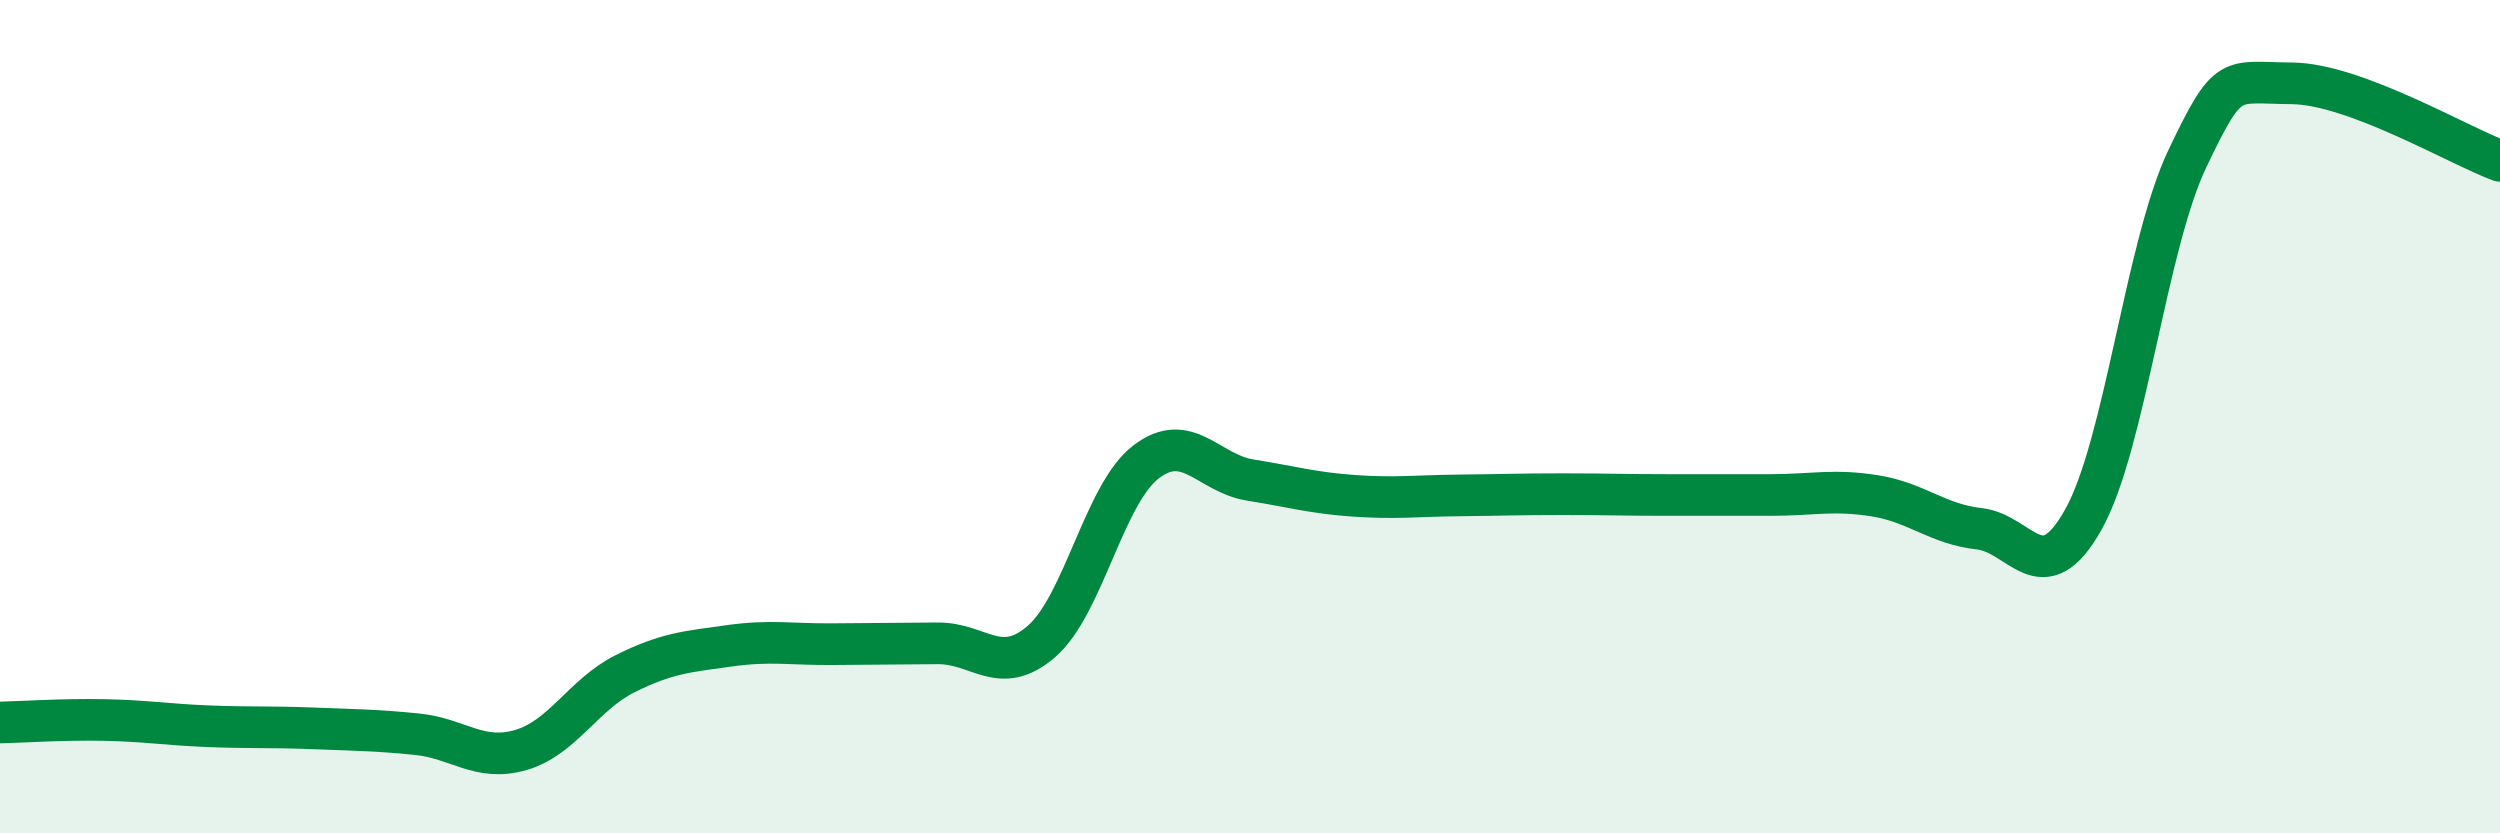
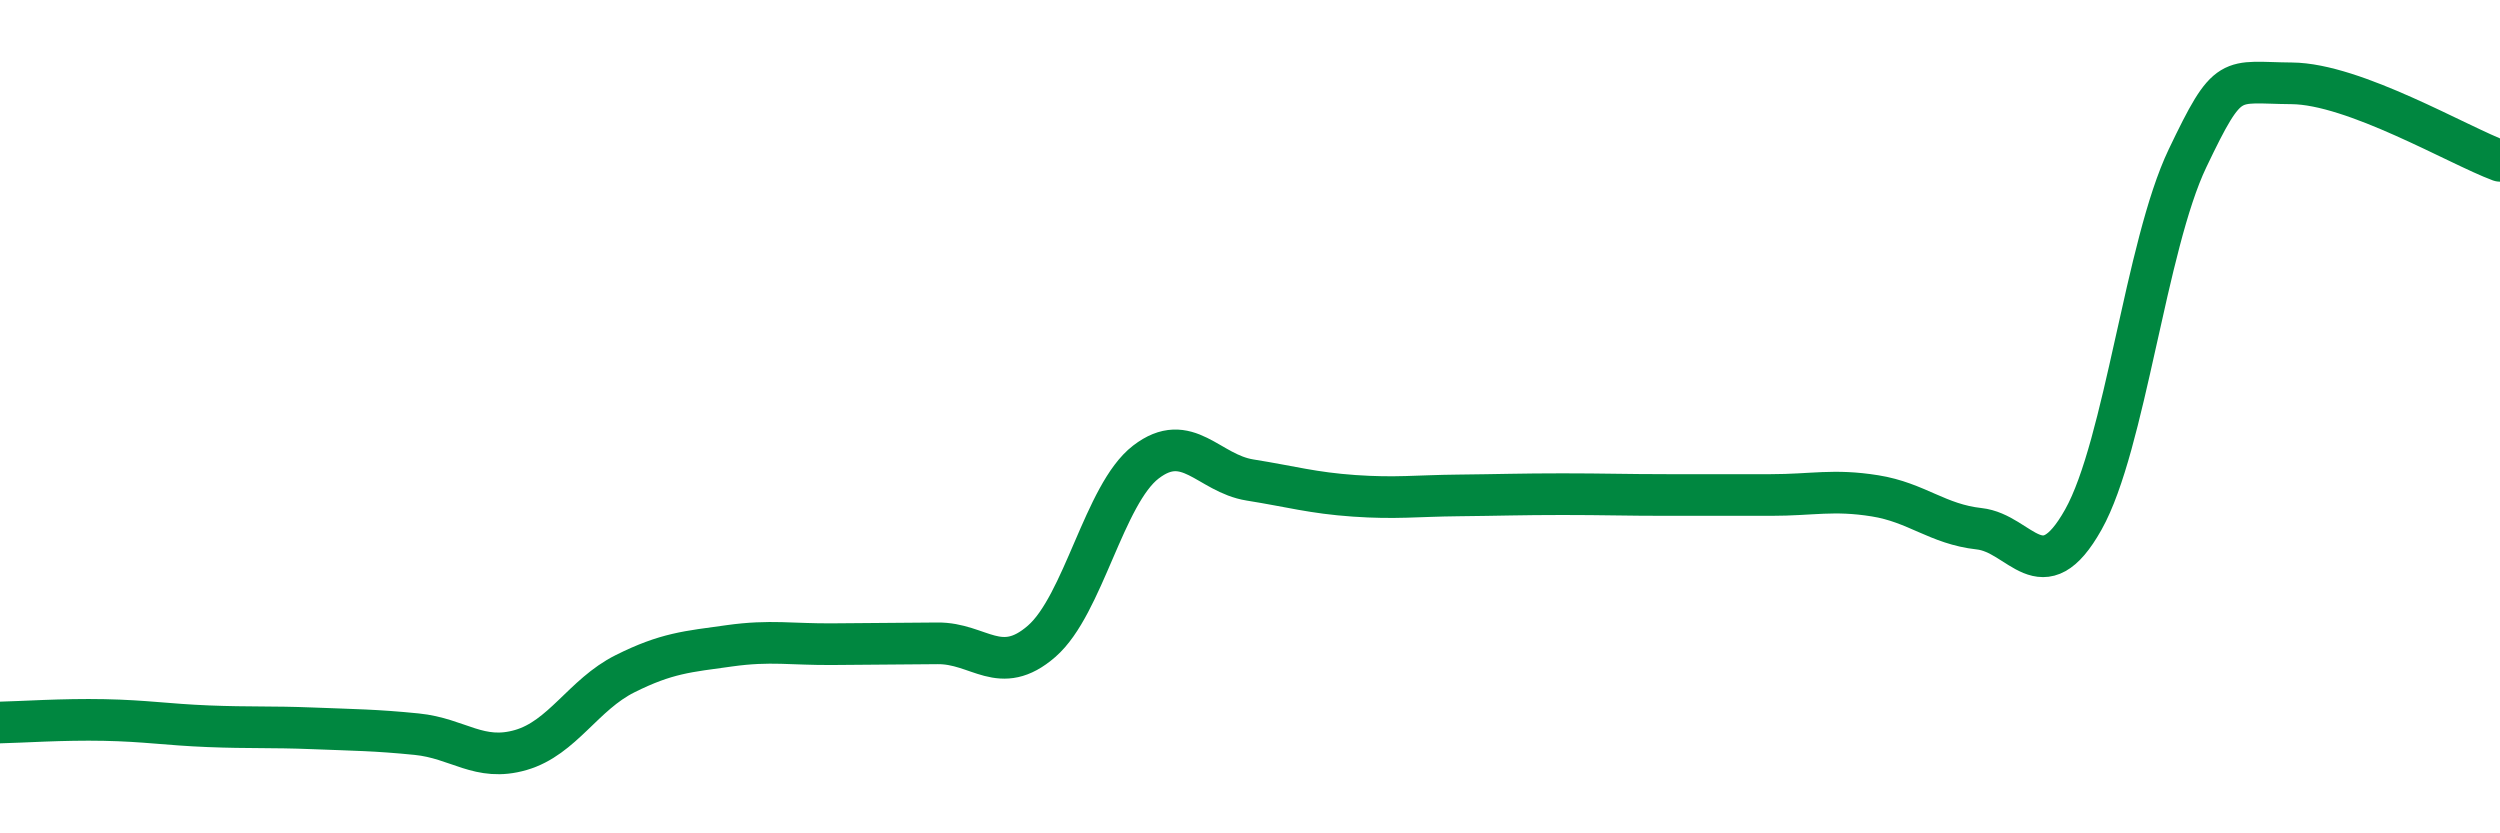
<svg xmlns="http://www.w3.org/2000/svg" width="60" height="20" viewBox="0 0 60 20">
-   <path d="M 0,17.34 C 0.5,17.33 1.5,17.26 2.5,17.28 C 3.5,17.3 4,17.39 5,17.43 C 6,17.47 6.5,17.44 7.5,17.48 C 8.5,17.52 9,17.52 10,17.62 C 11,17.72 11.5,18.29 12.5,18 C 13.5,17.71 14,16.67 15,16.17 C 16,15.67 16.5,15.64 17.5,15.5 C 18.5,15.36 19,15.47 20,15.46 C 21,15.45 21.5,15.45 22.5,15.44 C 23.5,15.43 24,16.26 25,15.39 C 26,14.52 26.5,11.86 27.5,11.09 C 28.5,10.32 29,11.36 30,11.52 C 31,11.68 31.5,11.83 32.5,11.9 C 33.5,11.97 34,11.9 35,11.89 C 36,11.88 36.5,11.86 37.5,11.86 C 38.5,11.86 39,11.88 40,11.88 C 41,11.88 41.5,11.88 42.5,11.88 C 43.5,11.88 44,11.74 45,11.9 C 46,12.06 46.5,12.58 47.5,12.69 C 48.5,12.8 49,14.25 50,12.47 C 51,10.69 51.5,5.89 52.5,3.8 C 53.5,1.71 53.5,1.99 55,2 C 56.5,2.01 59,3.49 60,3.86L60 20L0 20Z" fill="#008740" opacity="0.1" stroke-linecap="round" stroke-linejoin="round" />
  <path d="M 0,17.34 C 0.5,17.33 1.5,17.26 2.5,17.28 C 3.5,17.3 4,17.39 5,17.43 C 6,17.47 6.5,17.44 7.5,17.48 C 8.5,17.52 9,17.52 10,17.62 C 11,17.72 11.5,18.29 12.5,18 C 13.5,17.71 14,16.67 15,16.17 C 16,15.67 16.5,15.64 17.5,15.5 C 18.5,15.36 19,15.47 20,15.46 C 21,15.45 21.5,15.45 22.5,15.44 C 23.5,15.43 24,16.26 25,15.39 C 26,14.52 26.5,11.86 27.5,11.09 C 28.5,10.32 29,11.36 30,11.52 C 31,11.68 31.5,11.83 32.5,11.9 C 33.5,11.97 34,11.9 35,11.89 C 36,11.88 36.5,11.86 37.5,11.86 C 38.5,11.86 39,11.88 40,11.88 C 41,11.88 41.5,11.88 42.5,11.88 C 43.5,11.88 44,11.74 45,11.9 C 46,12.06 46.5,12.58 47.5,12.69 C 48.5,12.8 49,14.25 50,12.47 C 51,10.69 51.5,5.89 52.5,3.8 C 53.5,1.71 53.5,1.99 55,2 C 56.5,2.01 59,3.49 60,3.86" stroke="#008740" stroke-width="1" fill="none" stroke-linecap="round" stroke-linejoin="round" />
</svg>